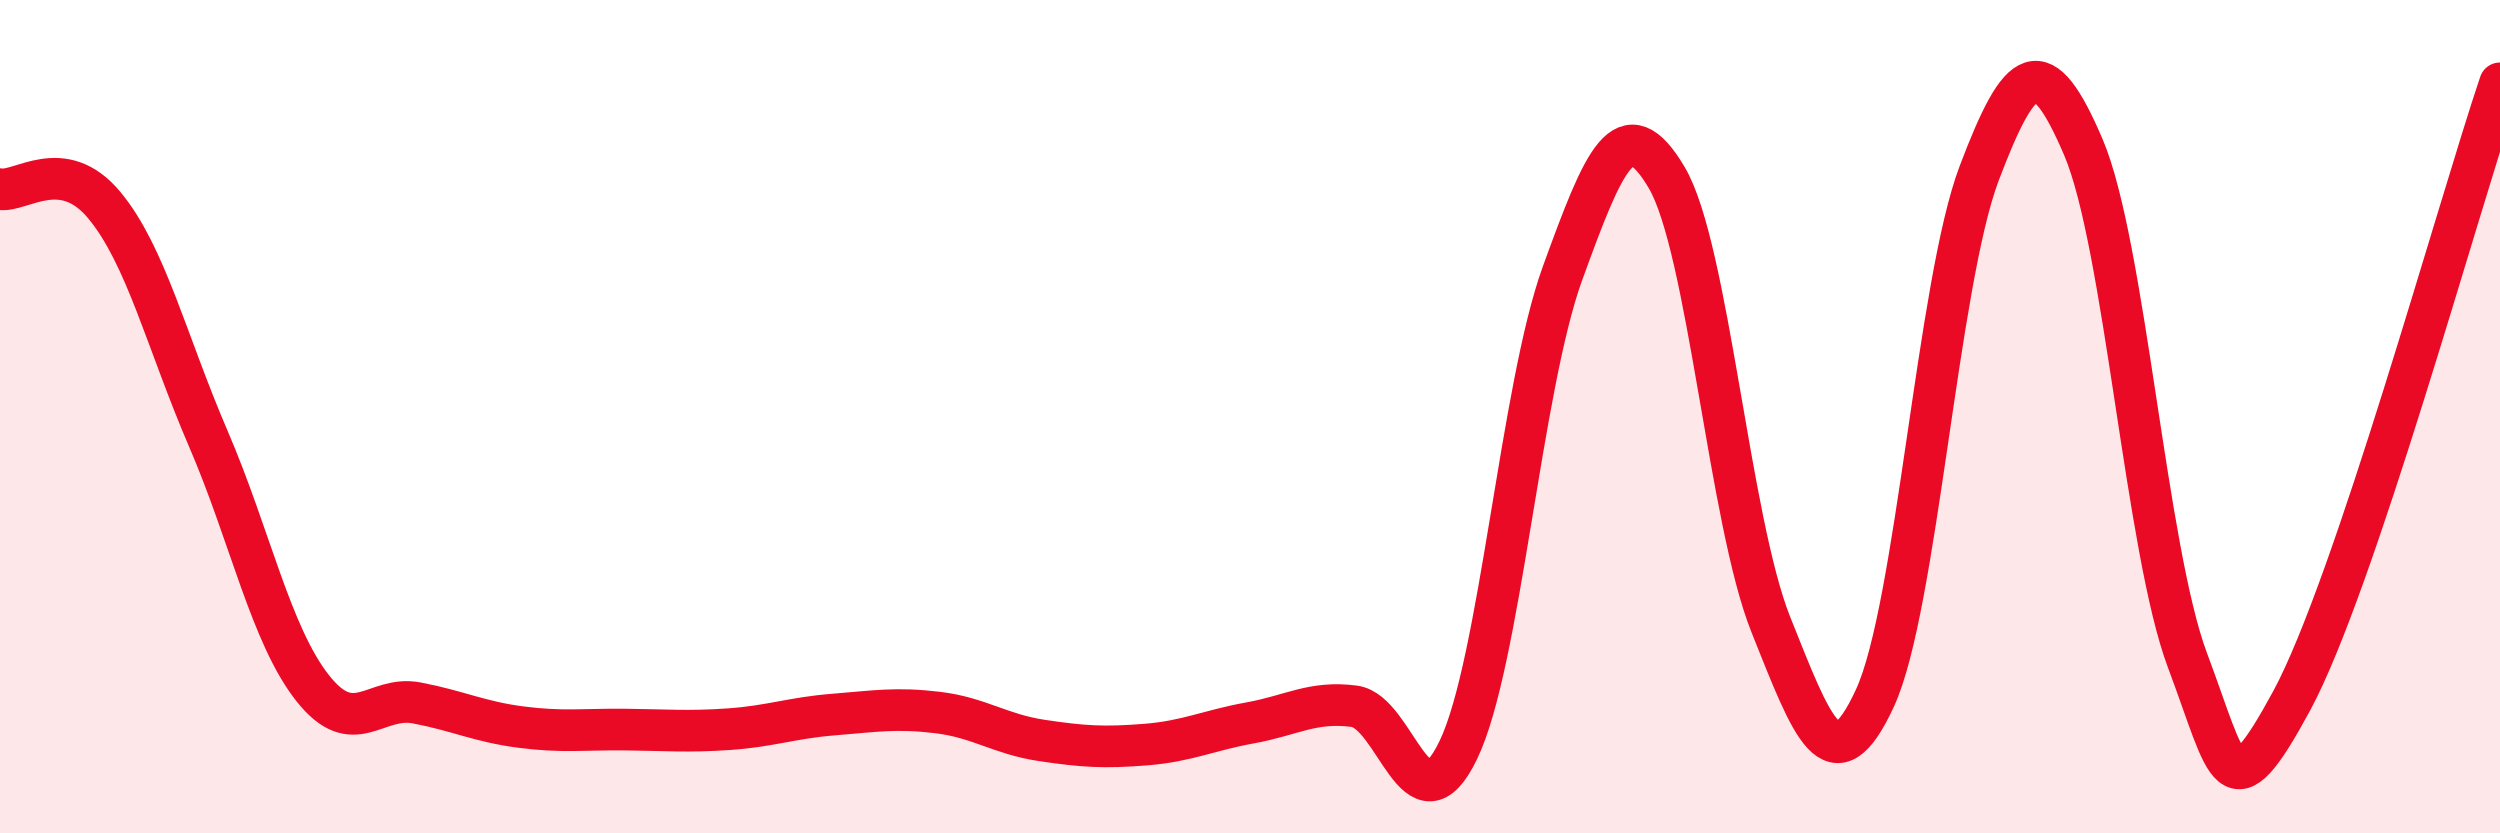
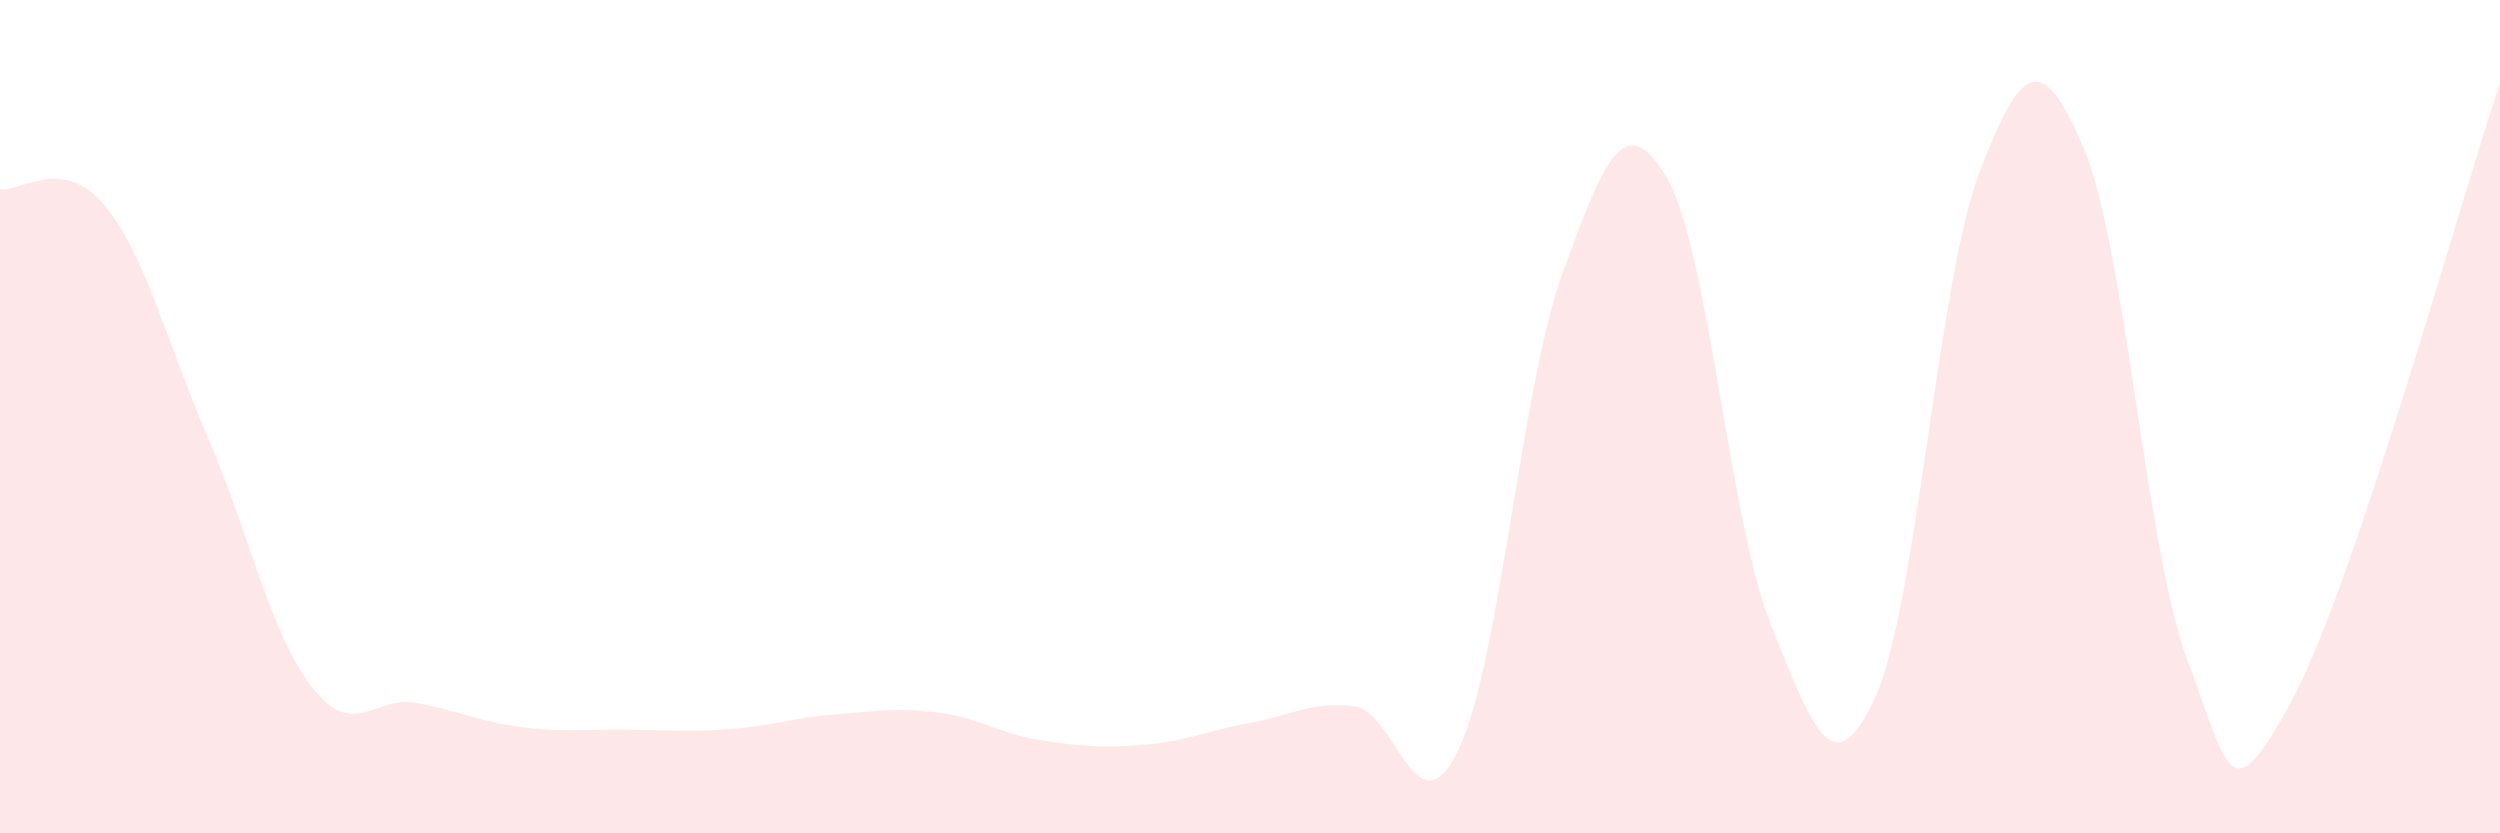
<svg xmlns="http://www.w3.org/2000/svg" width="60" height="20" viewBox="0 0 60 20">
  <path d="M 0,4.54 C 0.5,4.62 1.5,3.72 2.5,4.92 C 3.5,6.12 4,8.21 5,10.53 C 6,12.85 6.5,15.24 7.5,16.51 C 8.5,17.78 9,16.68 10,16.87 C 11,17.06 11.5,17.32 12.5,17.45 C 13.5,17.58 14,17.5 15,17.51 C 16,17.52 16.5,17.57 17.5,17.5 C 18.5,17.43 19,17.23 20,17.15 C 21,17.07 21.5,16.98 22.5,17.1 C 23.5,17.22 24,17.62 25,17.77 C 26,17.92 26.5,17.95 27.5,17.87 C 28.5,17.79 29,17.53 30,17.35 C 31,17.17 31.5,16.82 32.5,16.95 C 33.5,17.08 34,20.08 35,18 C 36,15.92 36.5,9.31 37.5,6.56 C 38.5,3.81 39,2.57 40,4.26 C 41,5.95 41.5,12.49 42.5,14.99 C 43.5,17.49 44,18.92 45,16.75 C 46,14.58 46.5,6.8 47.5,4.16 C 48.5,1.52 49,1.19 50,3.53 C 51,5.87 51.5,13.19 52.5,15.85 C 53.5,18.51 53.5,19.59 55,16.82 C 56.5,14.05 59,4.96 60,2L60 20L0 20Z" fill="#EB0A25" opacity="0.1" stroke-linecap="round" stroke-linejoin="round" />
-   <path d="M 0,4.54 C 0.5,4.62 1.5,3.72 2.5,4.92 C 3.5,6.12 4,8.21 5,10.53 C 6,12.85 6.5,15.24 7.5,16.51 C 8.5,17.78 9,16.68 10,16.87 C 11,17.06 11.5,17.32 12.5,17.45 C 13.5,17.58 14,17.5 15,17.51 C 16,17.52 16.5,17.57 17.5,17.5 C 18.5,17.43 19,17.23 20,17.15 C 21,17.07 21.5,16.98 22.5,17.1 C 23.5,17.22 24,17.62 25,17.77 C 26,17.92 26.5,17.95 27.5,17.87 C 28.5,17.79 29,17.53 30,17.35 C 31,17.17 31.5,16.82 32.5,16.95 C 33.5,17.08 34,20.08 35,18 C 36,15.92 36.5,9.31 37.5,6.56 C 38.5,3.81 39,2.57 40,4.26 C 41,5.95 41.5,12.49 42.5,14.99 C 43.5,17.49 44,18.92 45,16.75 C 46,14.58 46.5,6.8 47.5,4.16 C 48.5,1.52 49,1.19 50,3.53 C 51,5.87 51.5,13.19 52.5,15.85 C 53.5,18.51 53.5,19.59 55,16.82 C 56.5,14.05 59,4.96 60,2" stroke="#EB0A25" stroke-width="1" fill="none" stroke-linecap="round" stroke-linejoin="round" />
</svg>